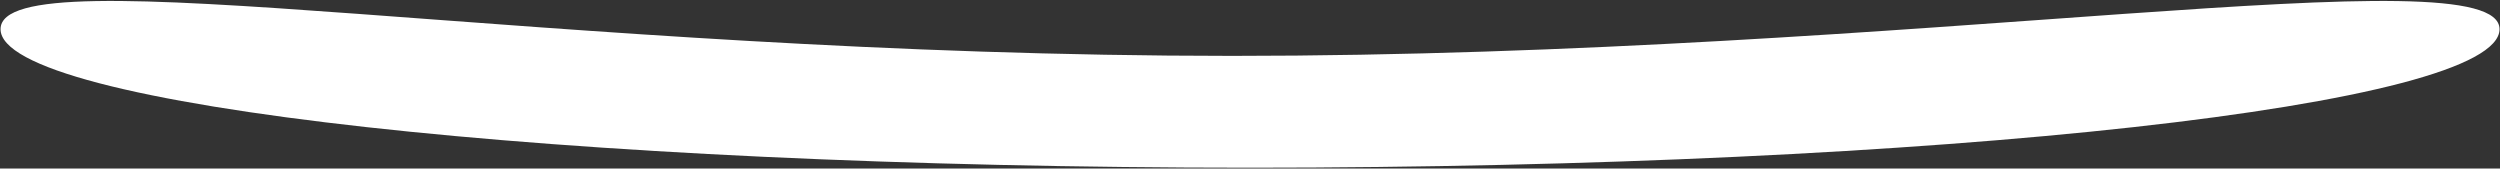
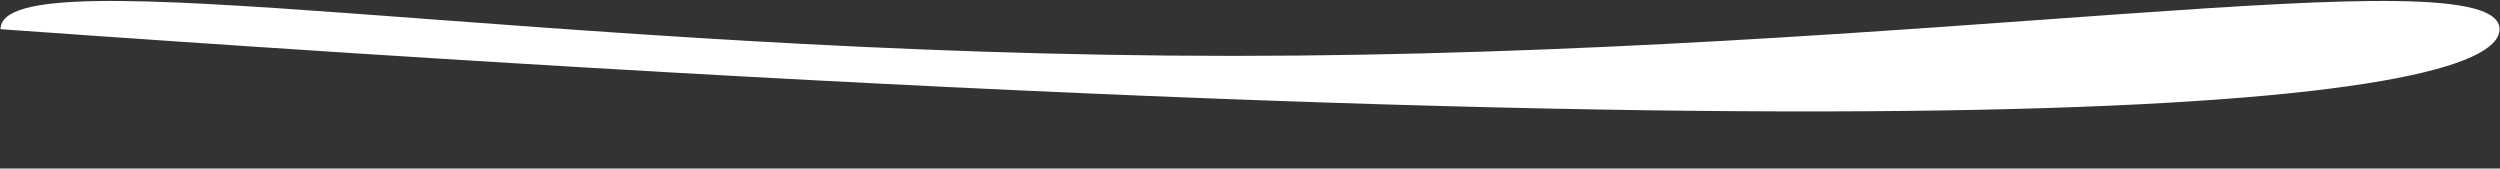
<svg xmlns="http://www.w3.org/2000/svg" width="2344" height="158" viewBox="0 0 2344 158" fill="none">
  <rect x="0" y="0" width="2344" height="158" fill="#333333" stroke="none" />
-   <path d="M0.521 27.366C0.521 99.09 525.025 157.234 1172.03 157.234C1819.04 157.234 2343.55 99.09 2343.55 27.366C2343.55 -44.359 1802.31 52.392 1155.3 52.392C508.289 52.392 0.521 -44.359 0.521 27.366Z" fill="white" />
+   <path d="M0.521 27.366C1819.04 157.234 2343.55 99.09 2343.55 27.366C2343.55 -44.359 1802.31 52.392 1155.3 52.392C508.289 52.392 0.521 -44.359 0.521 27.366Z" fill="white" />
</svg>